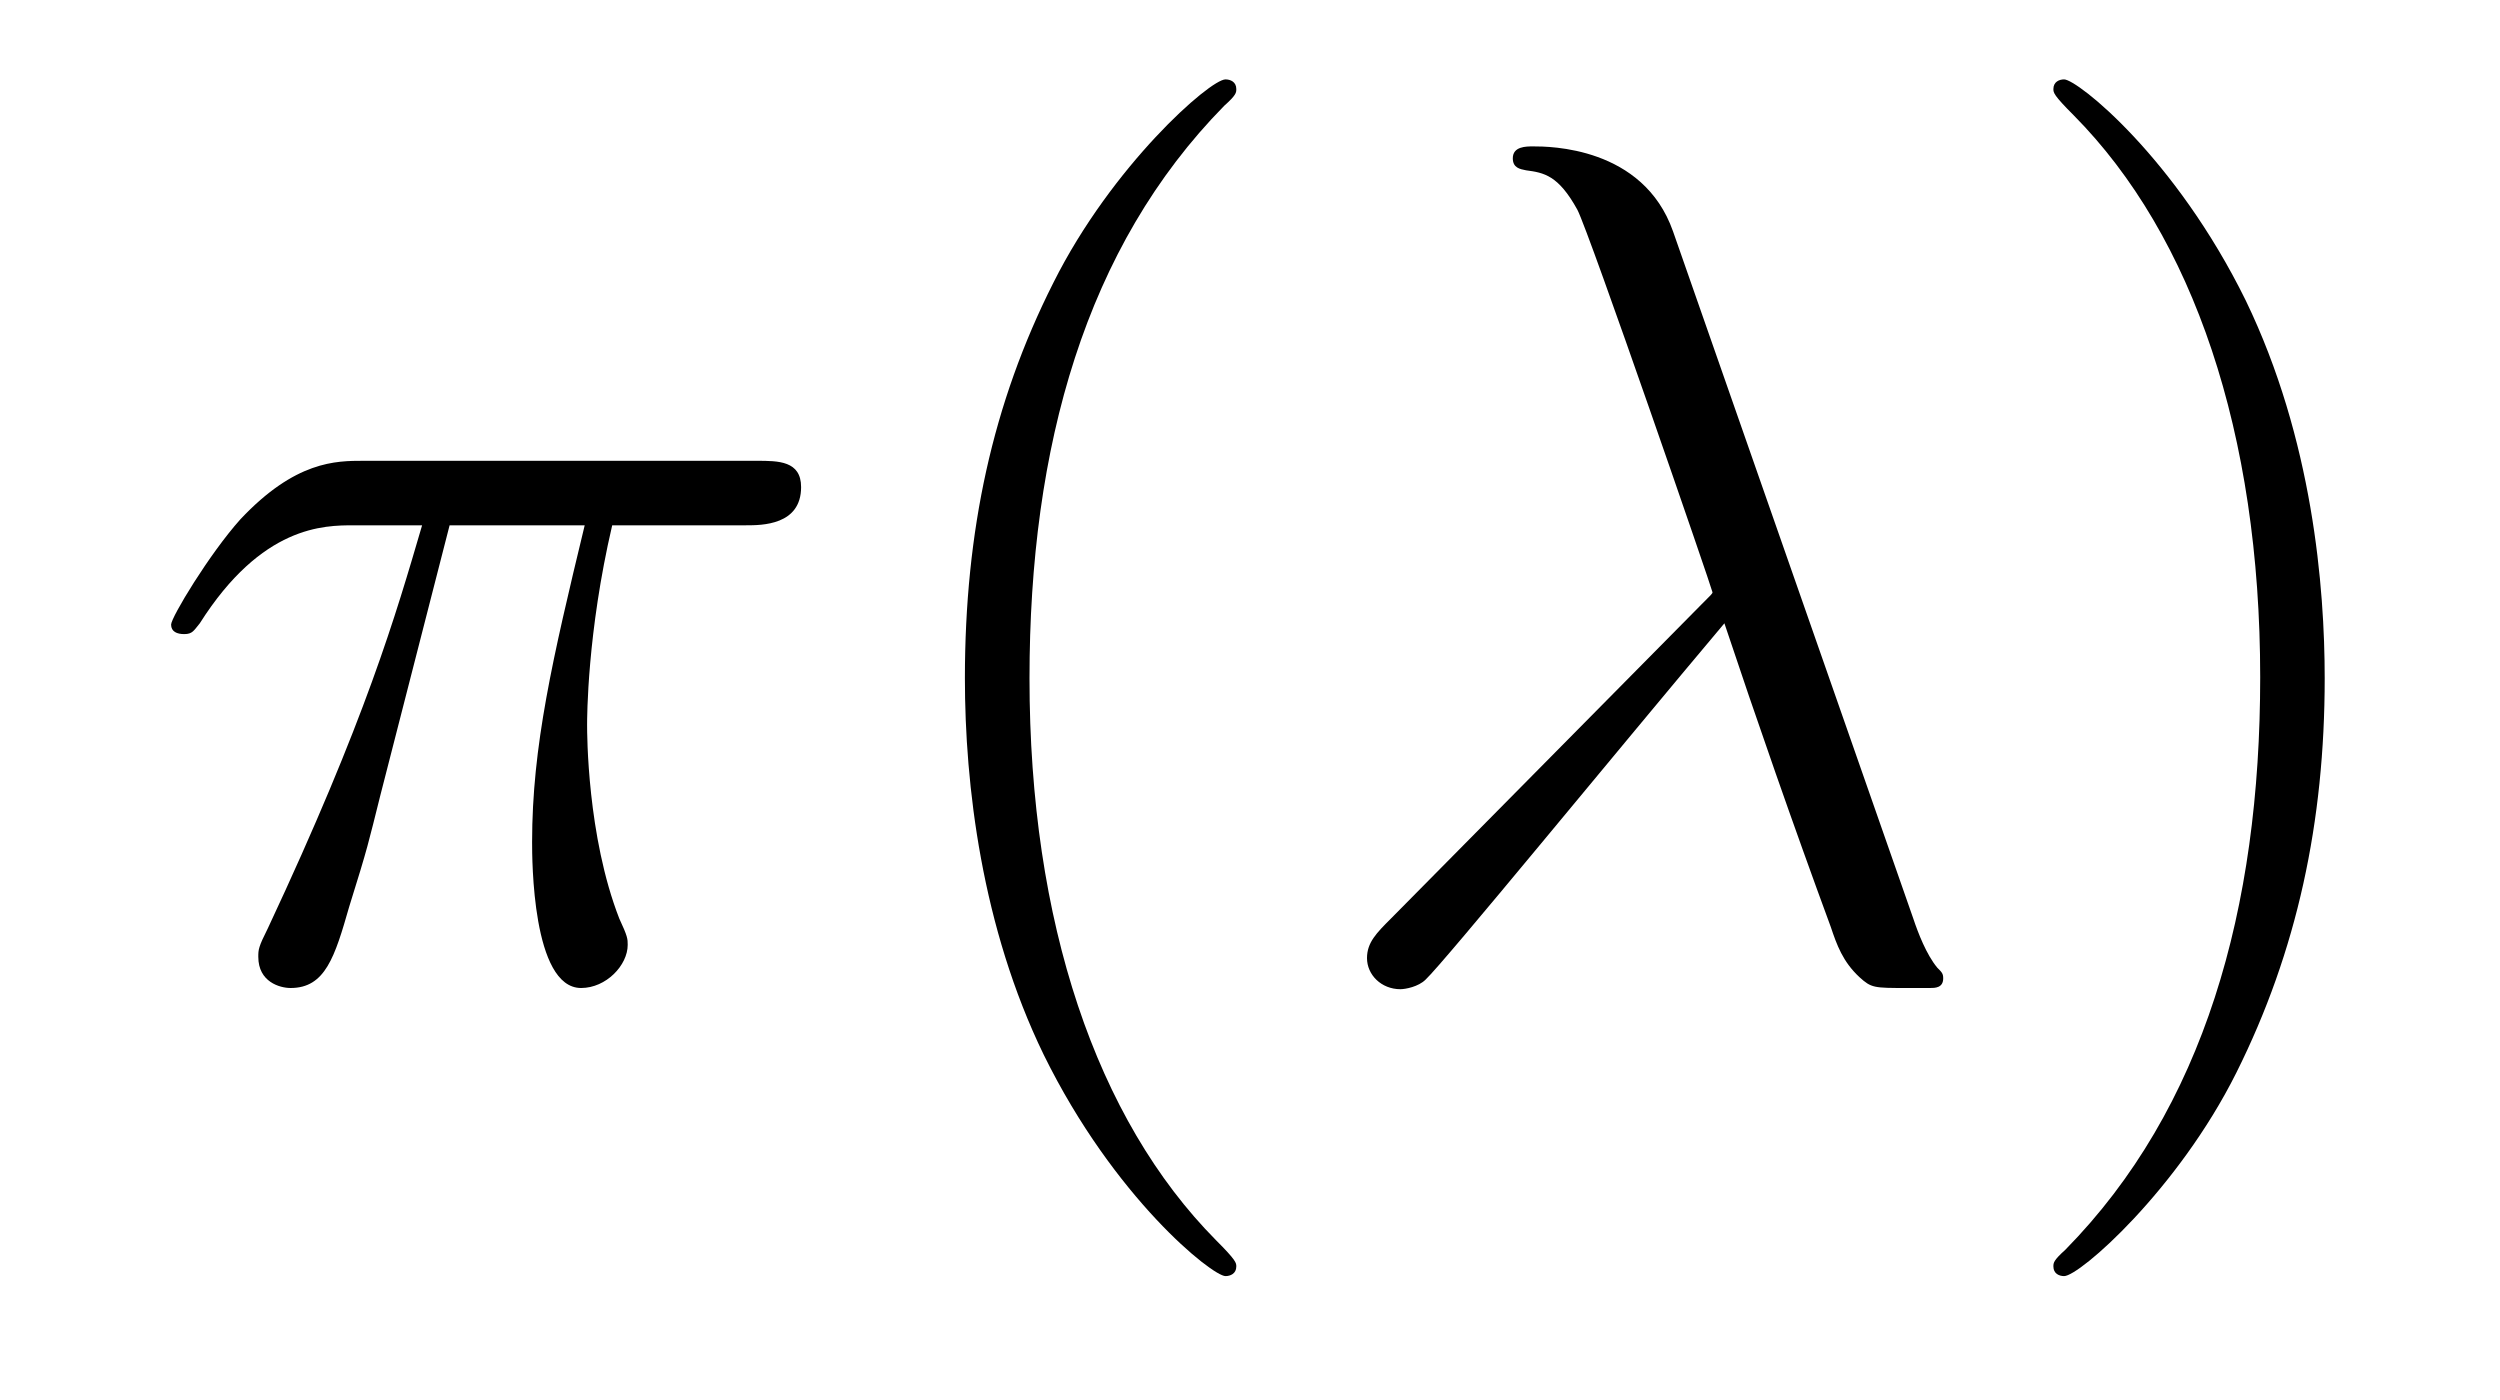
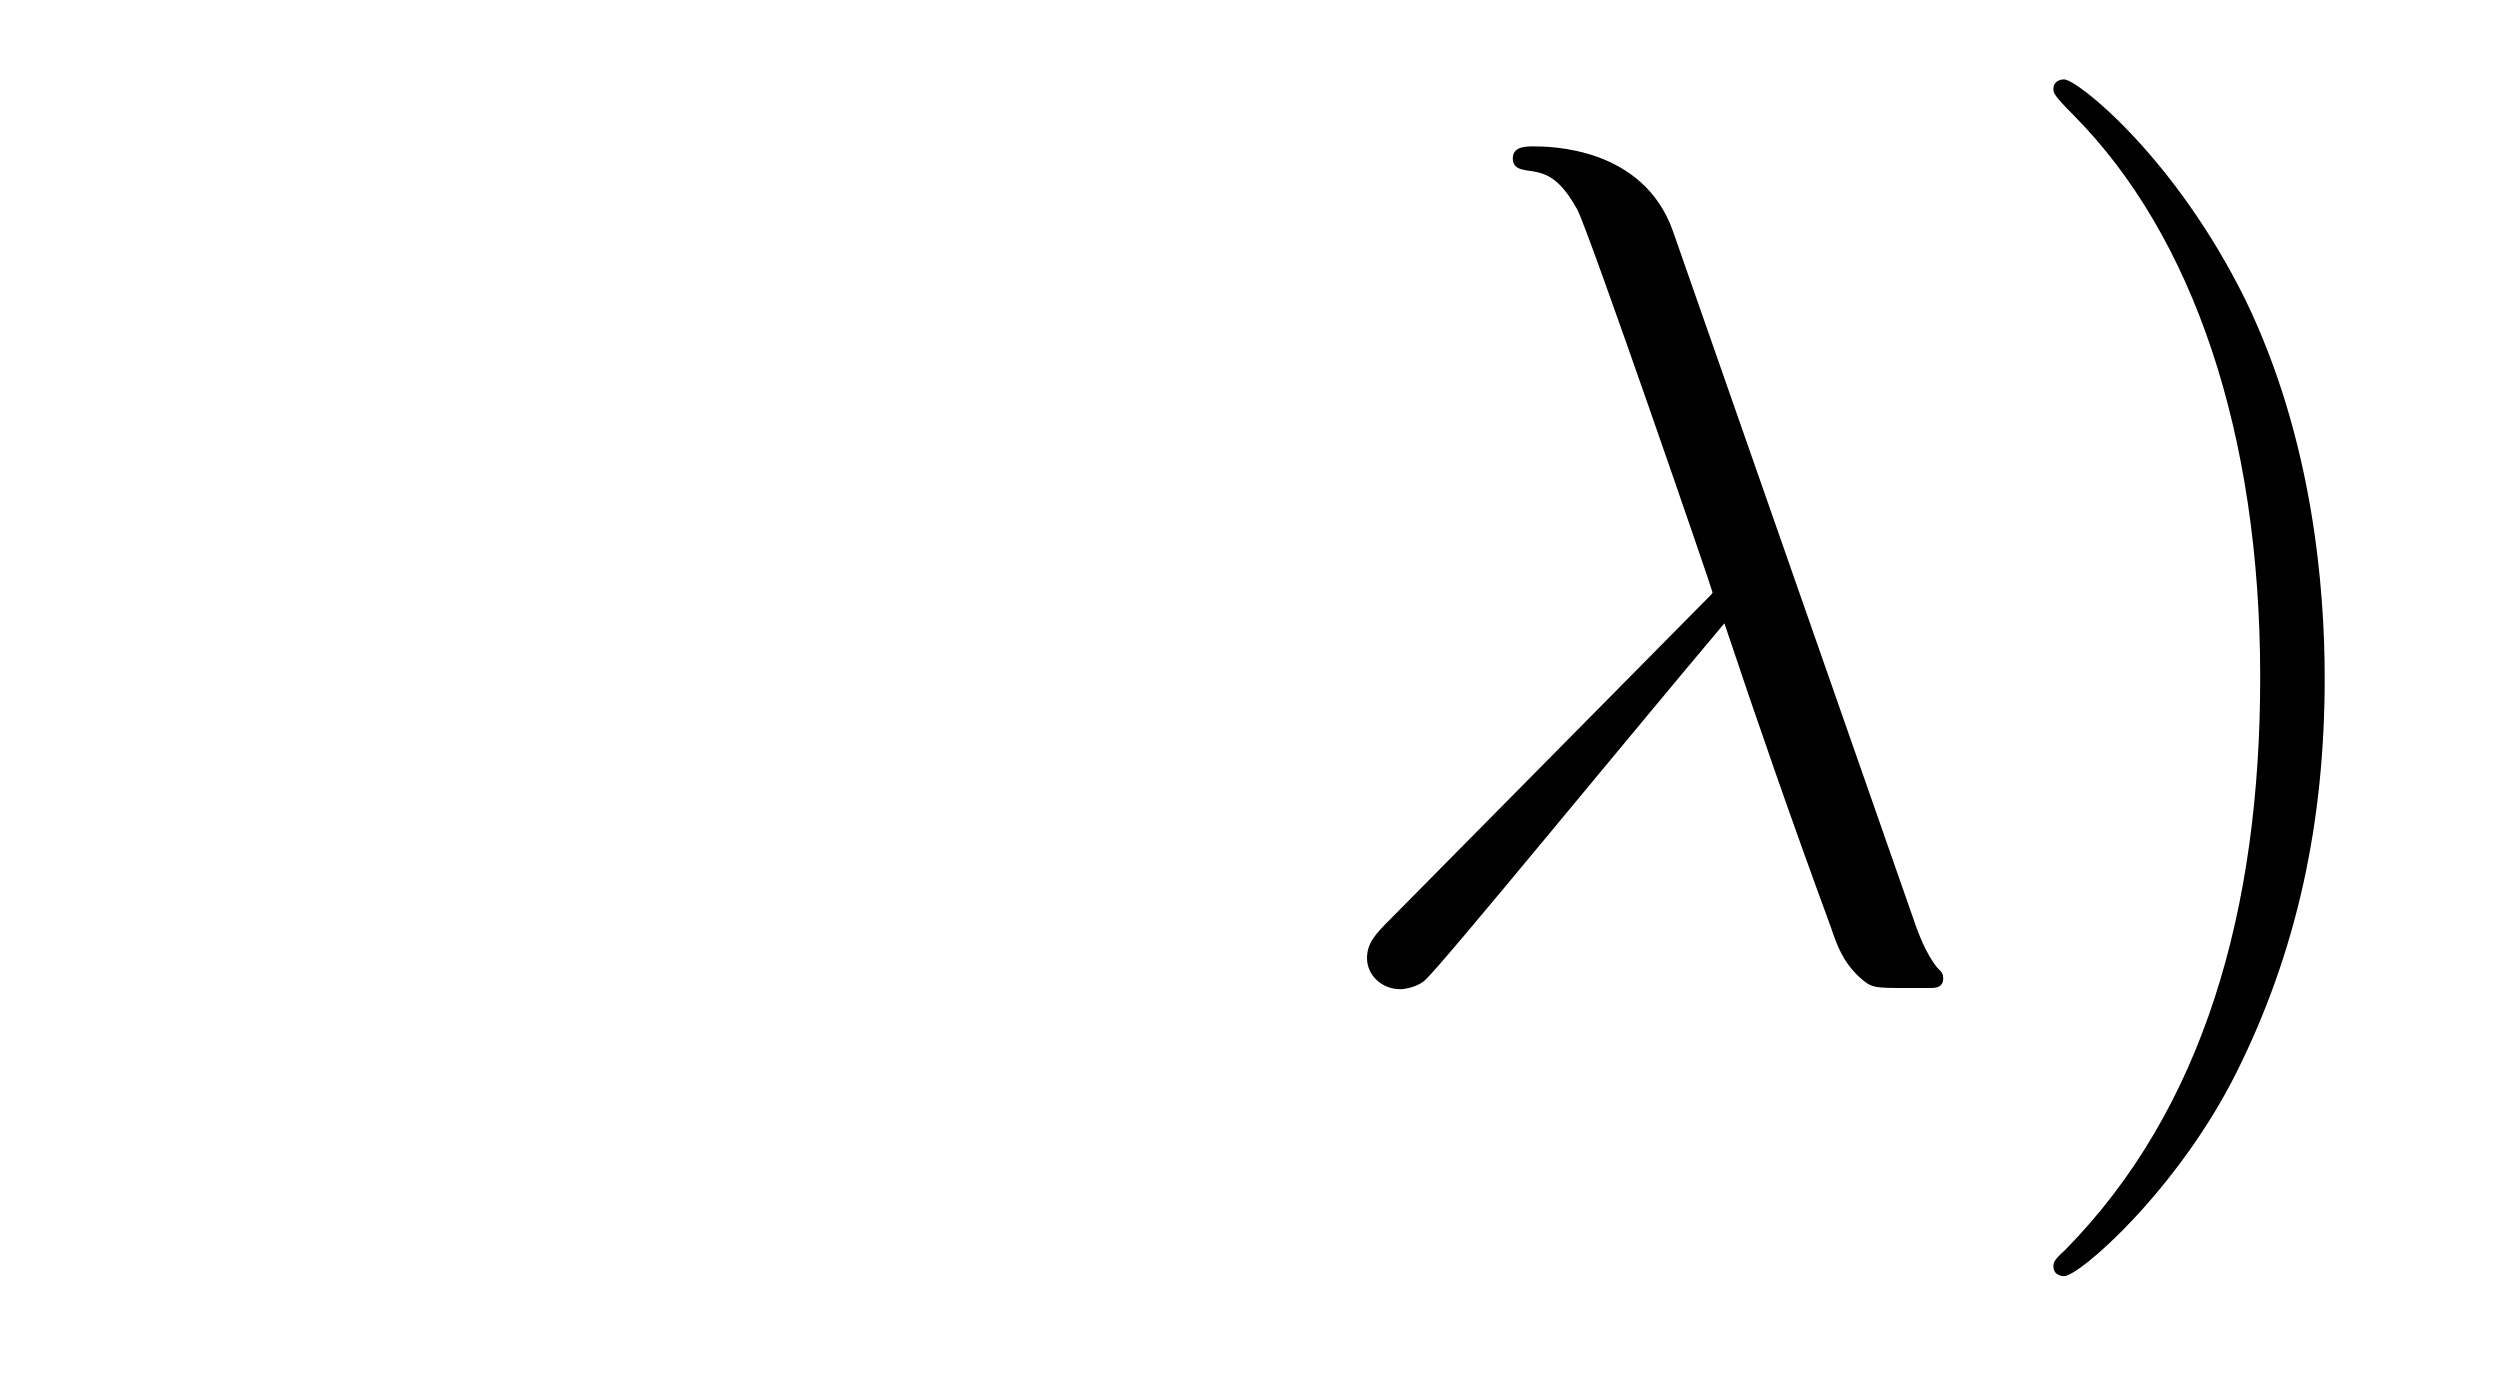
<svg xmlns="http://www.w3.org/2000/svg" version="1.1" width="25pt" height="14pt" viewBox="0 -14 25 14">
  <g id="page1">
    <g transform="matrix(1 0 0 -1 -127 650)">
-       <path d="M131.496 658.747H132.847C132.524 657.408 132.321 656.535 132.321 655.579C132.321 655.412 132.321 654.12 132.811 654.12C133.062 654.12 133.277 654.348 133.277 654.551C133.277 654.611 133.277 654.634 133.193 654.814C132.871 655.639 132.871 656.667 132.871 656.75C132.871 656.822 132.871 657.671 133.122 658.747H134.461C134.616 658.747 135.011 658.747 135.011 659.129C135.011 659.392 134.783 659.392 134.568 659.392H130.635C130.36 659.392 129.954 659.392 129.404 658.807C129.093 658.46 128.711 657.826 128.711 657.754C128.711 657.683 128.771 657.659 128.842 657.659C128.926 657.659 128.938 657.695 128.998 657.767C129.619 658.747 130.241 658.747 130.54 658.747H131.221C130.958 657.85 130.659 656.81 129.679 654.718C129.583 654.527 129.583 654.503 129.583 654.431C129.583 654.18 129.799 654.12 129.906 654.12C130.253 654.12 130.348 654.431 130.492 654.933C130.683 655.543 130.683 655.567 130.803 656.045L131.496 658.747Z" />
-       <path d="M139.363 651.335C139.363 651.371 139.363 651.395 139.16 651.598C137.964 652.806 137.295 654.778 137.295 657.217C137.295 659.536 137.856 661.532 139.243 662.943C139.363 663.05 139.363 663.074 139.363 663.11C139.363 663.182 139.303 663.206 139.255 663.206C139.1 663.206 138.12 662.345 137.534 661.173C136.924 659.966 136.649 658.687 136.649 657.217C136.649 656.152 136.816 654.73 137.438 653.451C138.143 652.017 139.124 651.239 139.255 651.239C139.303 651.239 139.363 651.263 139.363 651.335Z" />
      <path d="M143.73 661.687C143.431 662.536 142.487 662.536 142.332 662.536C142.26 662.536 142.128 662.536 142.128 662.417C142.128 662.321 142.2 662.309 142.26 662.297C142.439 662.273 142.583 662.249 142.774 661.902C142.893 661.675 144.125 658.101 144.125 658.077C144.125 658.065 144.113 658.053 144.017 657.958L140.909 654.814C140.765 654.67 140.67 654.575 140.67 654.419C140.67 654.252 140.813 654.108 141.004 654.108C141.053 654.108 141.184 654.132 141.256 654.204C141.447 654.383 143.156 656.475 144.244 657.767C144.555 656.834 144.938 655.734 145.308 654.73C145.368 654.551 145.428 654.383 145.595 654.228C145.714 654.12 145.738 654.12 146.073 654.12H146.3C146.348 654.12 146.432 654.12 146.432 654.216C146.432 654.264 146.42 654.276 146.372 654.324C146.264 654.455 146.181 654.67 146.133 654.814L143.73 661.687Z" />
      <path d="M150.247 657.217C150.247 658.125 150.128 659.607 149.458 660.994C148.753 662.428 147.773 663.206 147.641 663.206C147.593 663.206 147.534 663.182 147.534 663.11C147.534 663.074 147.534 663.05 147.737 662.847C148.932 661.64 149.602 659.667 149.602 657.228C149.602 654.909 149.04 652.913 147.653 651.502C147.534 651.395 147.534 651.371 147.534 651.335C147.534 651.263 147.593 651.239 147.641 651.239C147.796 651.239 148.777 652.1 149.363 653.272C149.972 654.491 150.247 655.782 150.247 657.217Z" />
    </g>
  </g>
</svg>